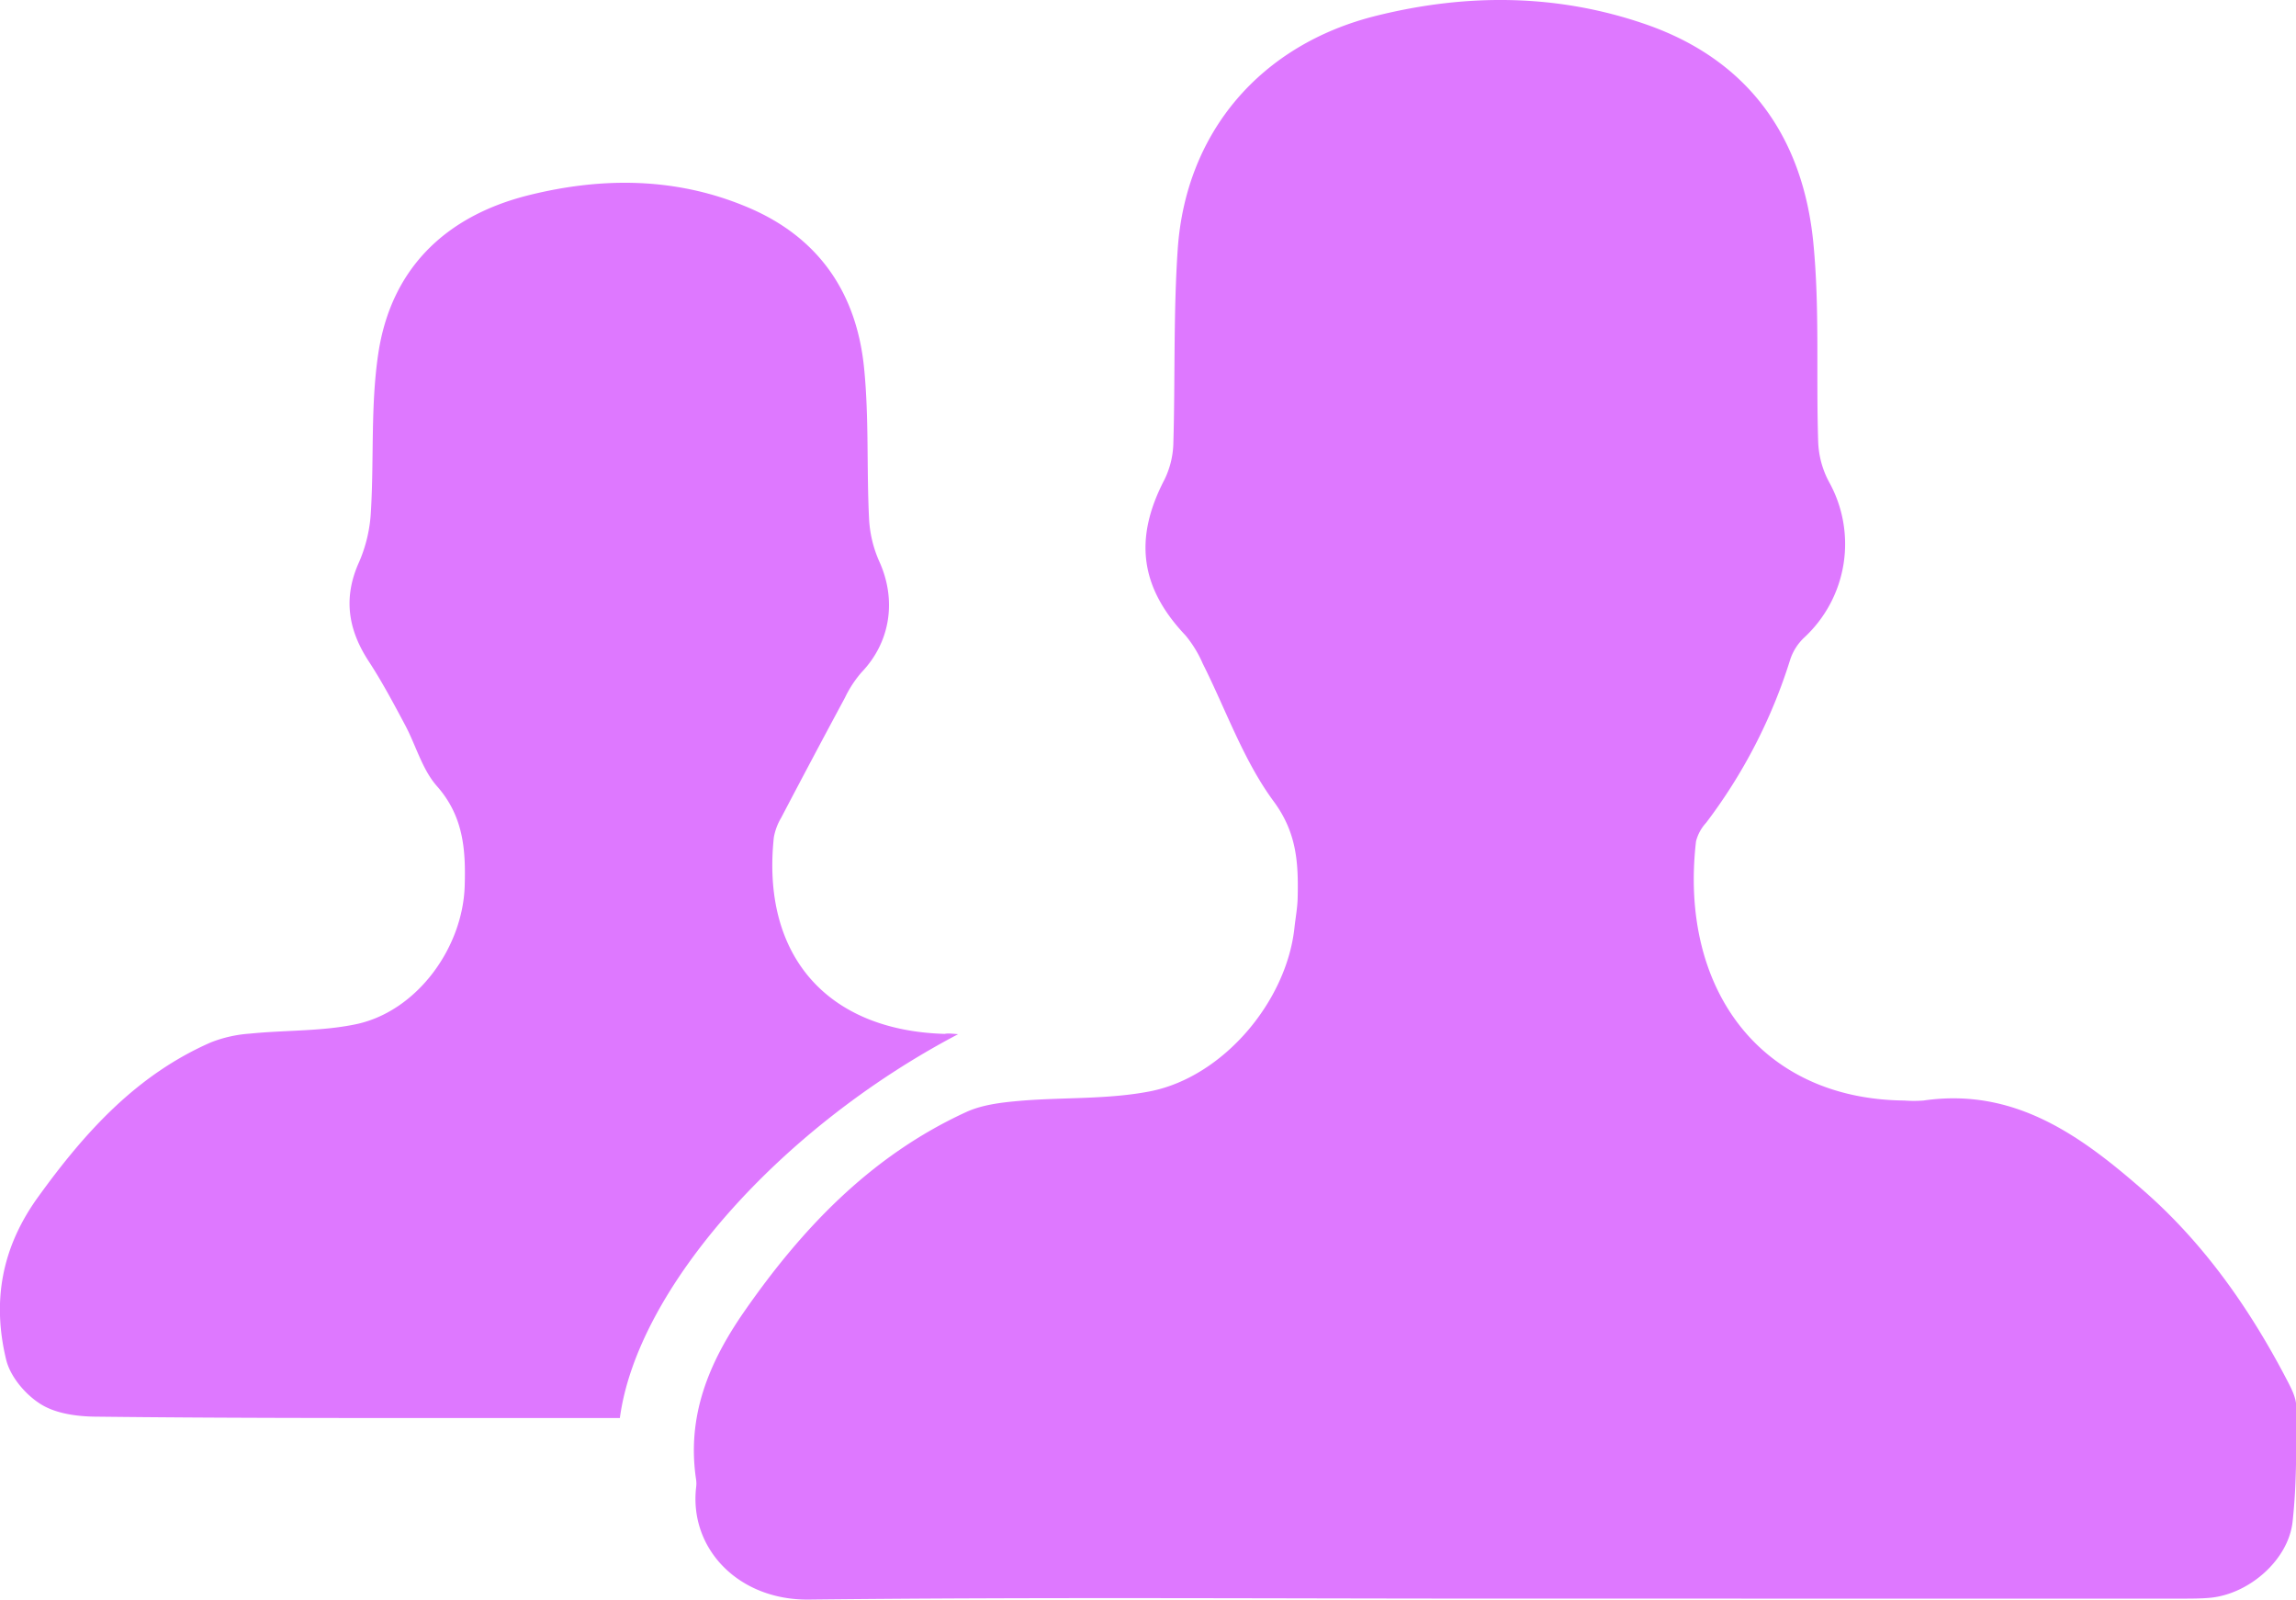
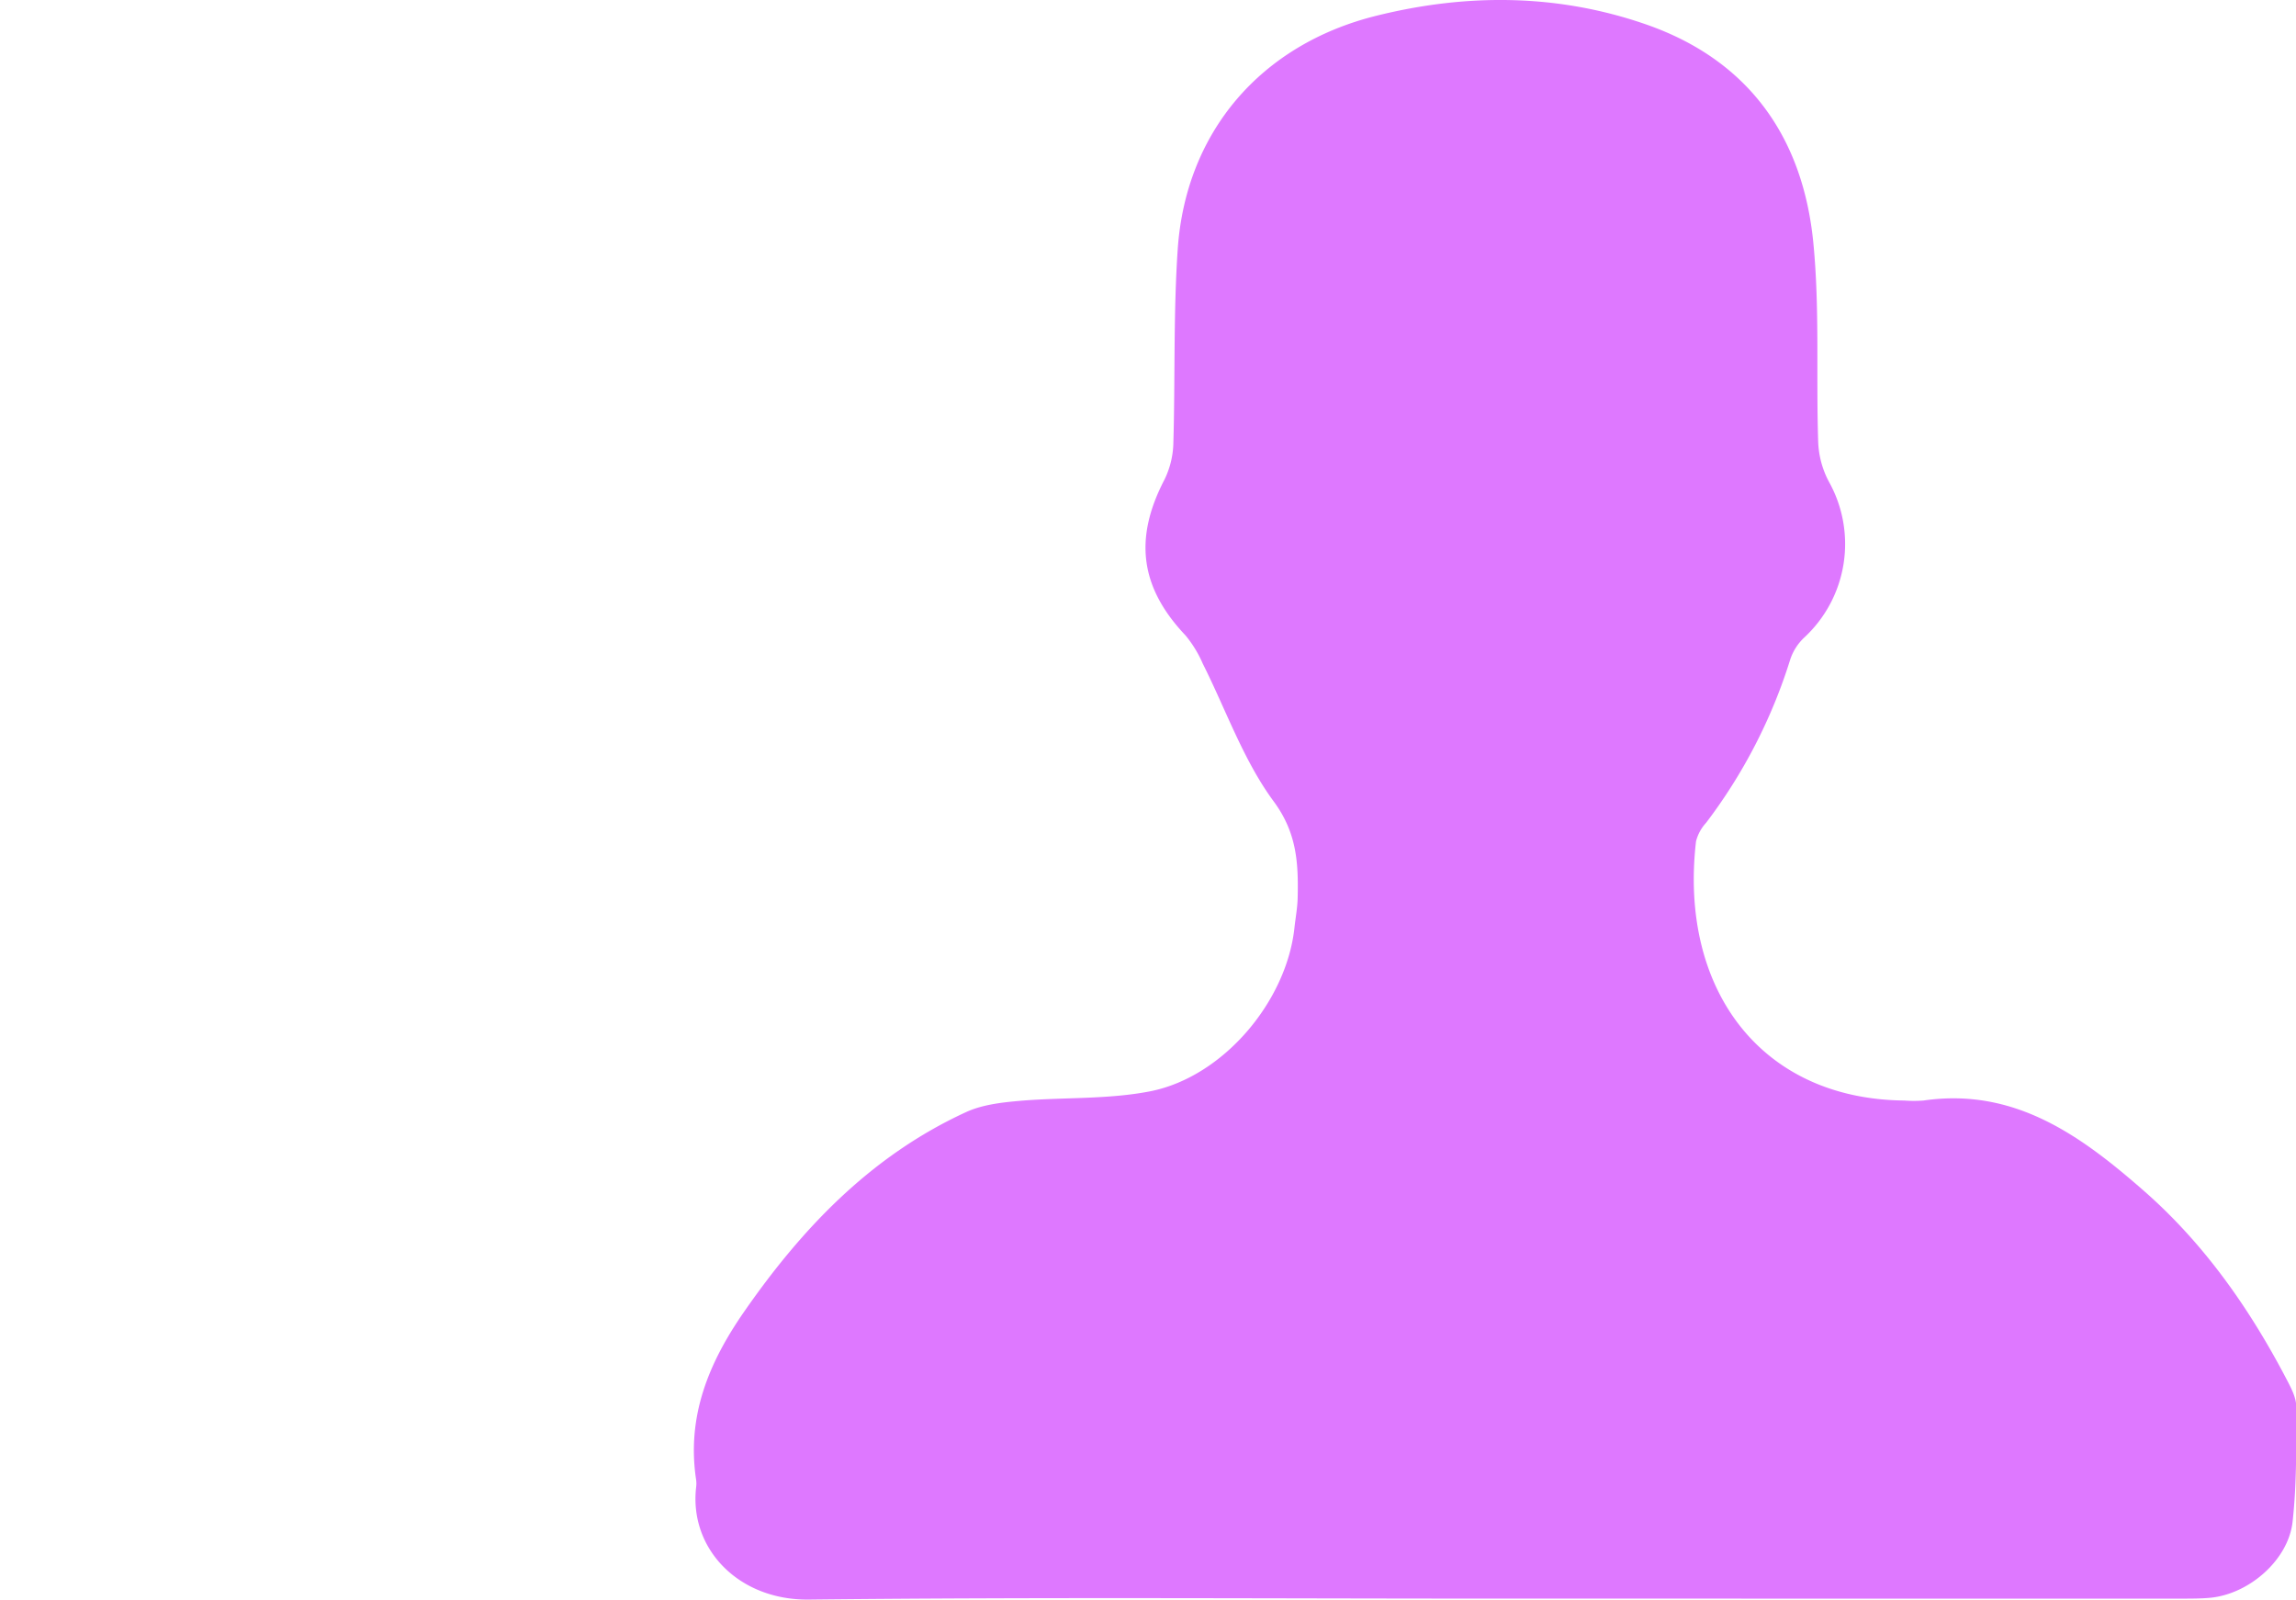
<svg xmlns="http://www.w3.org/2000/svg" viewBox="0 0 475.86 331.49">
  <defs>
    <style>.a{fill:#de78ff;}</style>
  </defs>
  <path class="a" d="M3119,1523.68c-47.49,0-95-.33-142.49.2-14.62.16-24.83-10.6-23.35-23.3a5.79,5.79,0,0,0,0-1.5c-2-13.11,2.58-24.25,9.92-34.82,12.11-17.45,26.41-32.38,46-41.39,3.32-1.53,7.27-2,11-2.33,9.07-.79,18.36-.26,27.23-2,15.08-3,28.16-18.56,29.84-33.78.23-2.14.64-4.27.68-6.41.15-7-.12-13.35-5-19.92-6.25-8.49-9.85-18.92-14.66-28.49a24.37,24.37,0,0,0-3.55-5.83c-9.4-9.9-10.78-20-4.46-32.2a18.05,18.05,0,0,0,1.9-7.5c.4-13.46,0-27,.91-40.37,1.67-24.33,17.26-42.42,41.07-48.36,18.79-4.69,37.65-4.6,56,1.77,21.28,7.4,32.54,23.43,34.67,45.31,1.33,13.63.55,27.45,1,41.18a19,19,0,0,0,2.23,8.29,26.44,26.44,0,0,1-5.17,32.33,11,11,0,0,0-2.84,4.46,110,110,0,0,1-17.44,33.87,8.92,8.92,0,0,0-2.1,3.86c-3.52,30.36,13.17,53.4,43.15,53.71a26.68,26.68,0,0,0,4,0c18.75-2.72,32.44,7.16,45.38,18.46,12.65,11,22.19,24.59,29.92,39.41.91,1.74,1.95,3.71,1.95,5.57,0,8,.12,16-.76,23.87s-8.93,14.92-17,15.73c-2,.19-4,.18-6,.19Z" transform="translate(-2808.88 -1192.39)" />
-   <path class="a" d="M3007.46,1406.71c-37.07,19.47-66.56,52.92-70.11,79.55-11.6,0-23.3,0-35,0-24.38,0-48.76,0-73.14-.28-4,0-8.53-.54-11.78-2.53s-6.42-5.74-7.28-9.3c-2.9-12-1-23.19,6.67-33.76,9.69-13.42,20.4-25.27,35.81-32a27.32,27.32,0,0,1,8.1-1.8c7.4-.75,15-.44,22.19-2,12.48-2.78,21.88-15.85,22.27-28.59.24-7.6-.28-14.51-5.77-20.71-3.06-3.47-4.35-8.48-6.61-12.7-2.37-4.44-4.74-8.91-7.49-13.12-4.32-6.6-5.37-13.22-2-20.64a30.11,30.11,0,0,0,2.43-10.4c.66-10.92-.08-22,1.53-32.76,2.66-17.74,14.09-28.57,31.19-32.83,15.37-3.82,30.84-3.74,45.73,2.66,14.65,6.3,22.32,17.94,23.79,33.39,1,10.22.5,20.57,1,30.84a24.85,24.85,0,0,0,2.12,9c3.64,8,2.34,16.72-3.68,23a23.34,23.34,0,0,0-3.44,5.27q-6.67,12.39-13.2,24.85a12.16,12.16,0,0,0-1.53,4.1c-2.59,24.43,11,40,35.42,40.7C3005.3,1406.51,3006,1406.59,3007.46,1406.71Z" transform="translate(-2808.88 -1192.39)" />
</svg>